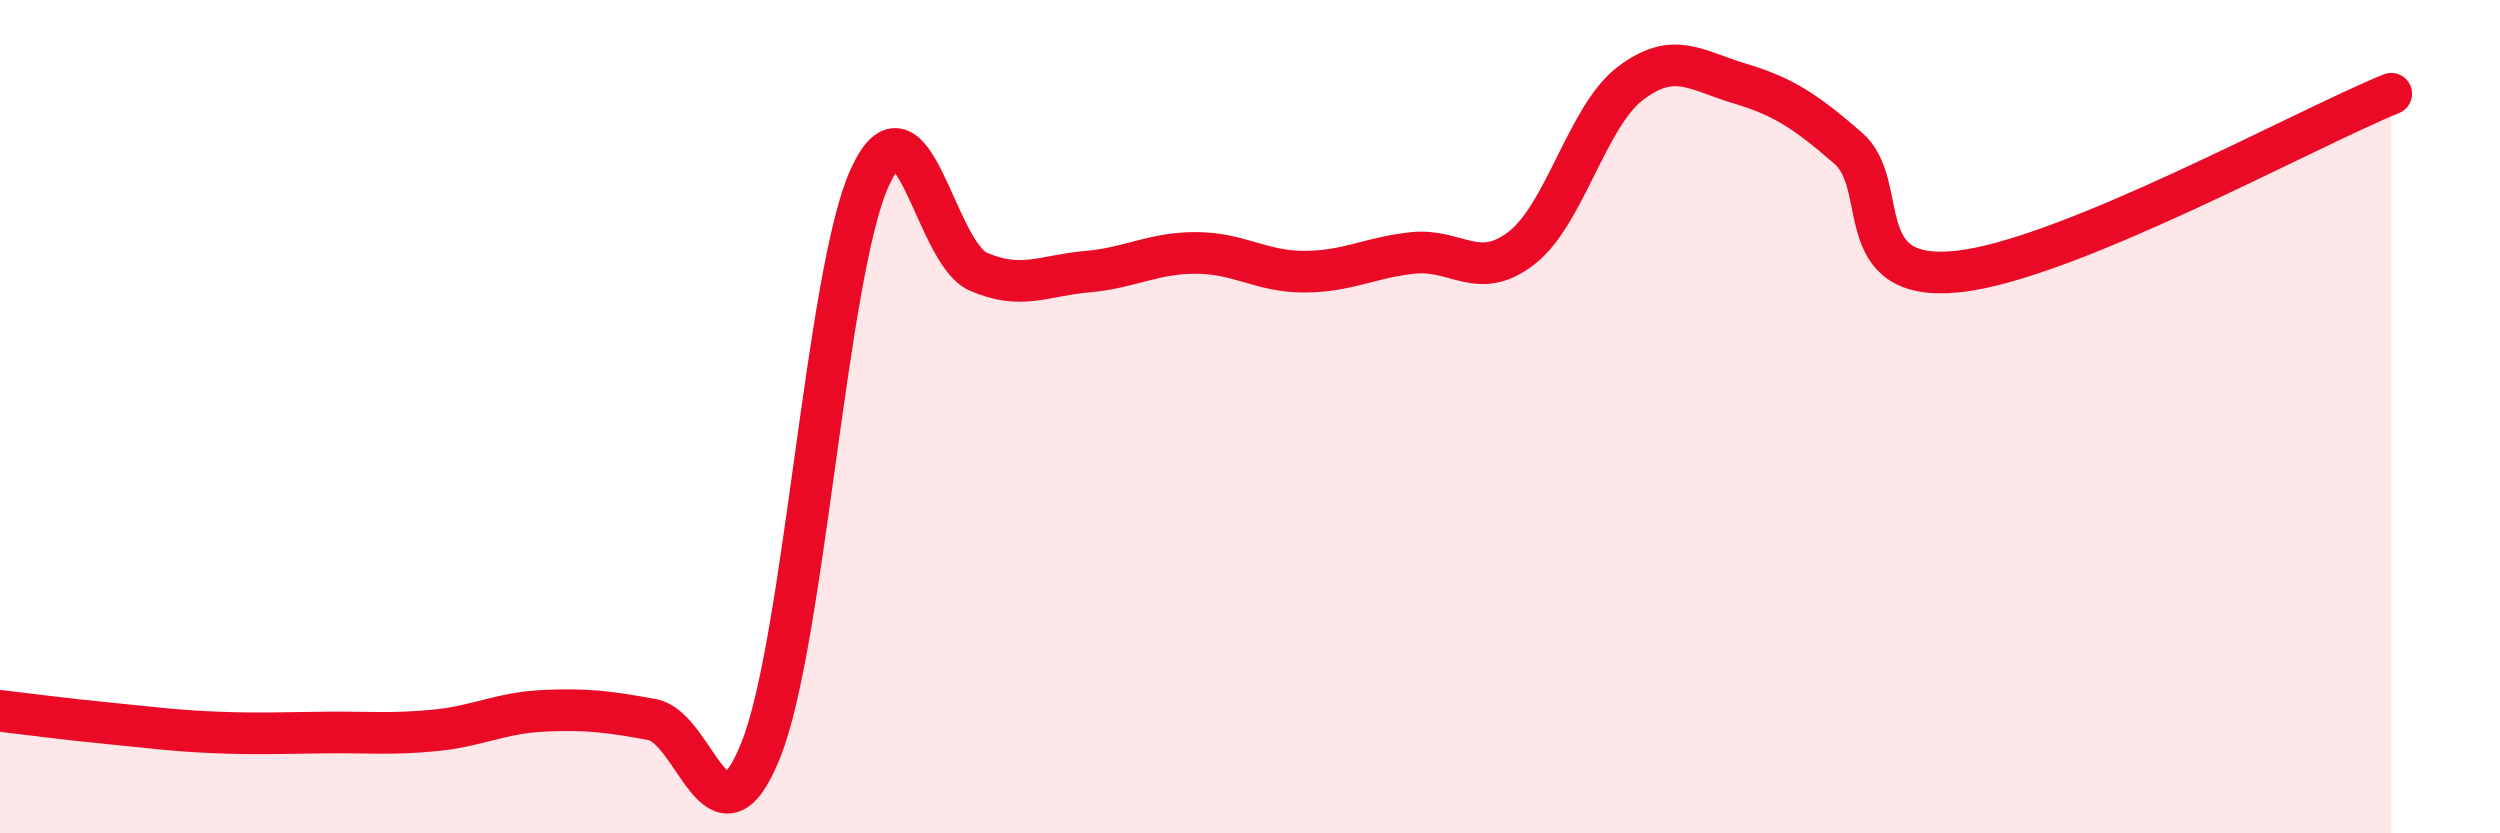
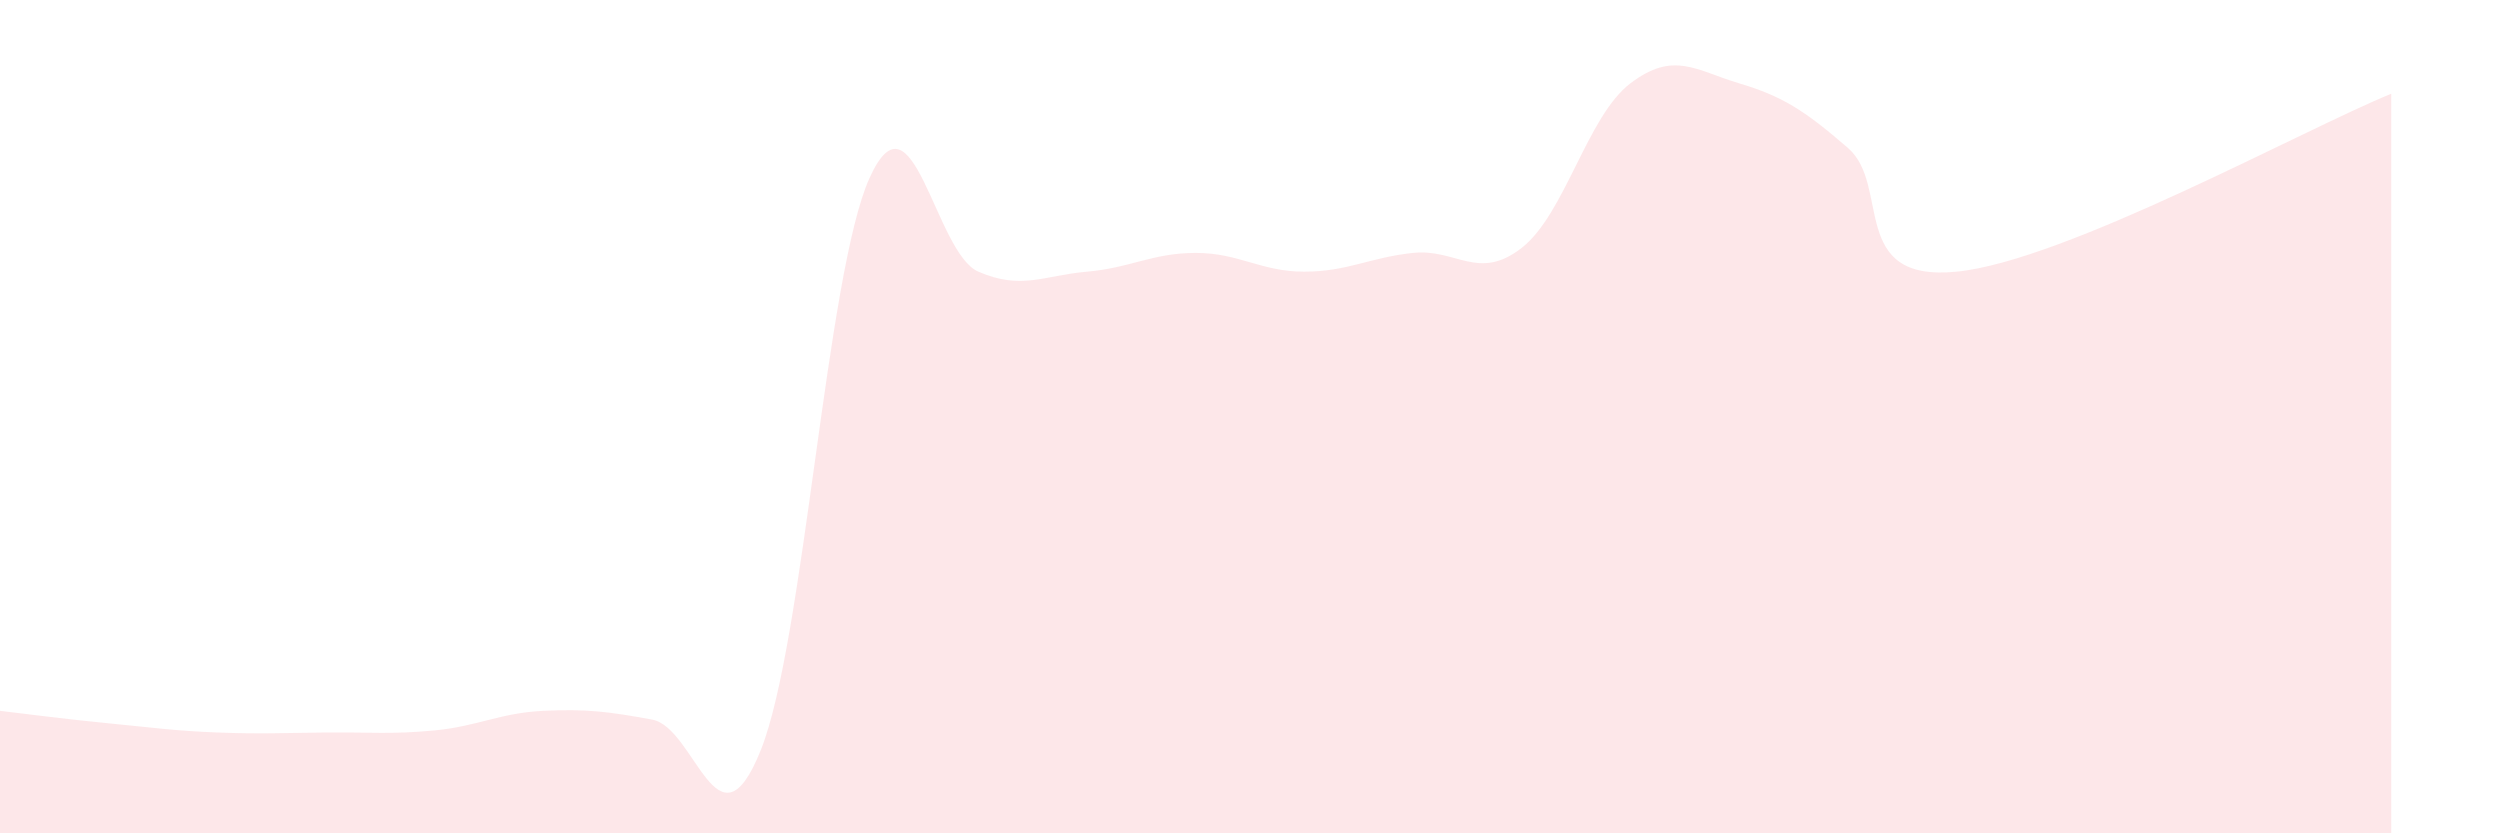
<svg xmlns="http://www.w3.org/2000/svg" width="60" height="20" viewBox="0 0 60 20">
  <path d="M 0,17.06 C 0.52,17.12 1.57,17.26 2.61,17.36 C 3.65,17.46 4.18,17.54 5.22,17.58 C 6.26,17.62 6.79,17.59 7.83,17.58 C 8.87,17.57 9.39,17.63 10.43,17.53 C 11.47,17.43 12,17.11 13.04,17.06 C 14.08,17.01 14.61,17.08 15.65,17.27 C 16.69,17.46 17.22,20.6 18.26,18 C 19.3,15.4 19.83,6.57 20.87,4.27 C 21.91,1.97 22.44,6.07 23.48,6.52 C 24.52,6.97 25.05,6.61 26.09,6.52 C 27.13,6.43 27.66,6.07 28.7,6.07 C 29.74,6.07 30.26,6.52 31.3,6.52 C 32.34,6.52 32.87,6.18 33.91,6.07 C 34.95,5.96 35.48,6.76 36.52,5.95 C 37.56,5.14 38.09,2.79 39.13,2 C 40.17,1.21 40.7,1.69 41.74,2 C 42.78,2.31 43.31,2.65 44.35,3.55 C 45.39,4.45 44.35,6.78 46.96,6.52 C 49.57,6.26 55.3,3.1 57.39,2.25L57.39 20L0 20Z" fill="#EB0A25" opacity="0.1" stroke-linecap="round" stroke-linejoin="round" />
-   <path d="M 0,17.06 C 0.52,17.12 1.57,17.26 2.61,17.36 C 3.65,17.46 4.18,17.54 5.22,17.58 C 6.26,17.62 6.79,17.59 7.83,17.58 C 8.87,17.57 9.39,17.63 10.43,17.53 C 11.47,17.43 12,17.11 13.04,17.06 C 14.08,17.01 14.61,17.08 15.65,17.27 C 16.69,17.46 17.22,20.6 18.26,18 C 19.3,15.4 19.83,6.57 20.87,4.27 C 21.91,1.97 22.44,6.07 23.48,6.52 C 24.52,6.97 25.05,6.61 26.09,6.52 C 27.13,6.43 27.66,6.07 28.7,6.07 C 29.74,6.07 30.26,6.52 31.3,6.52 C 32.34,6.52 32.87,6.18 33.91,6.07 C 34.95,5.96 35.48,6.76 36.52,5.95 C 37.56,5.14 38.09,2.79 39.13,2 C 40.17,1.21 40.7,1.69 41.74,2 C 42.78,2.31 43.31,2.65 44.35,3.55 C 45.39,4.45 44.35,6.78 46.96,6.52 C 49.57,6.26 55.3,3.1 57.39,2.25" stroke="#EB0A25" stroke-width="1" fill="none" stroke-linecap="round" stroke-linejoin="round" />
</svg>